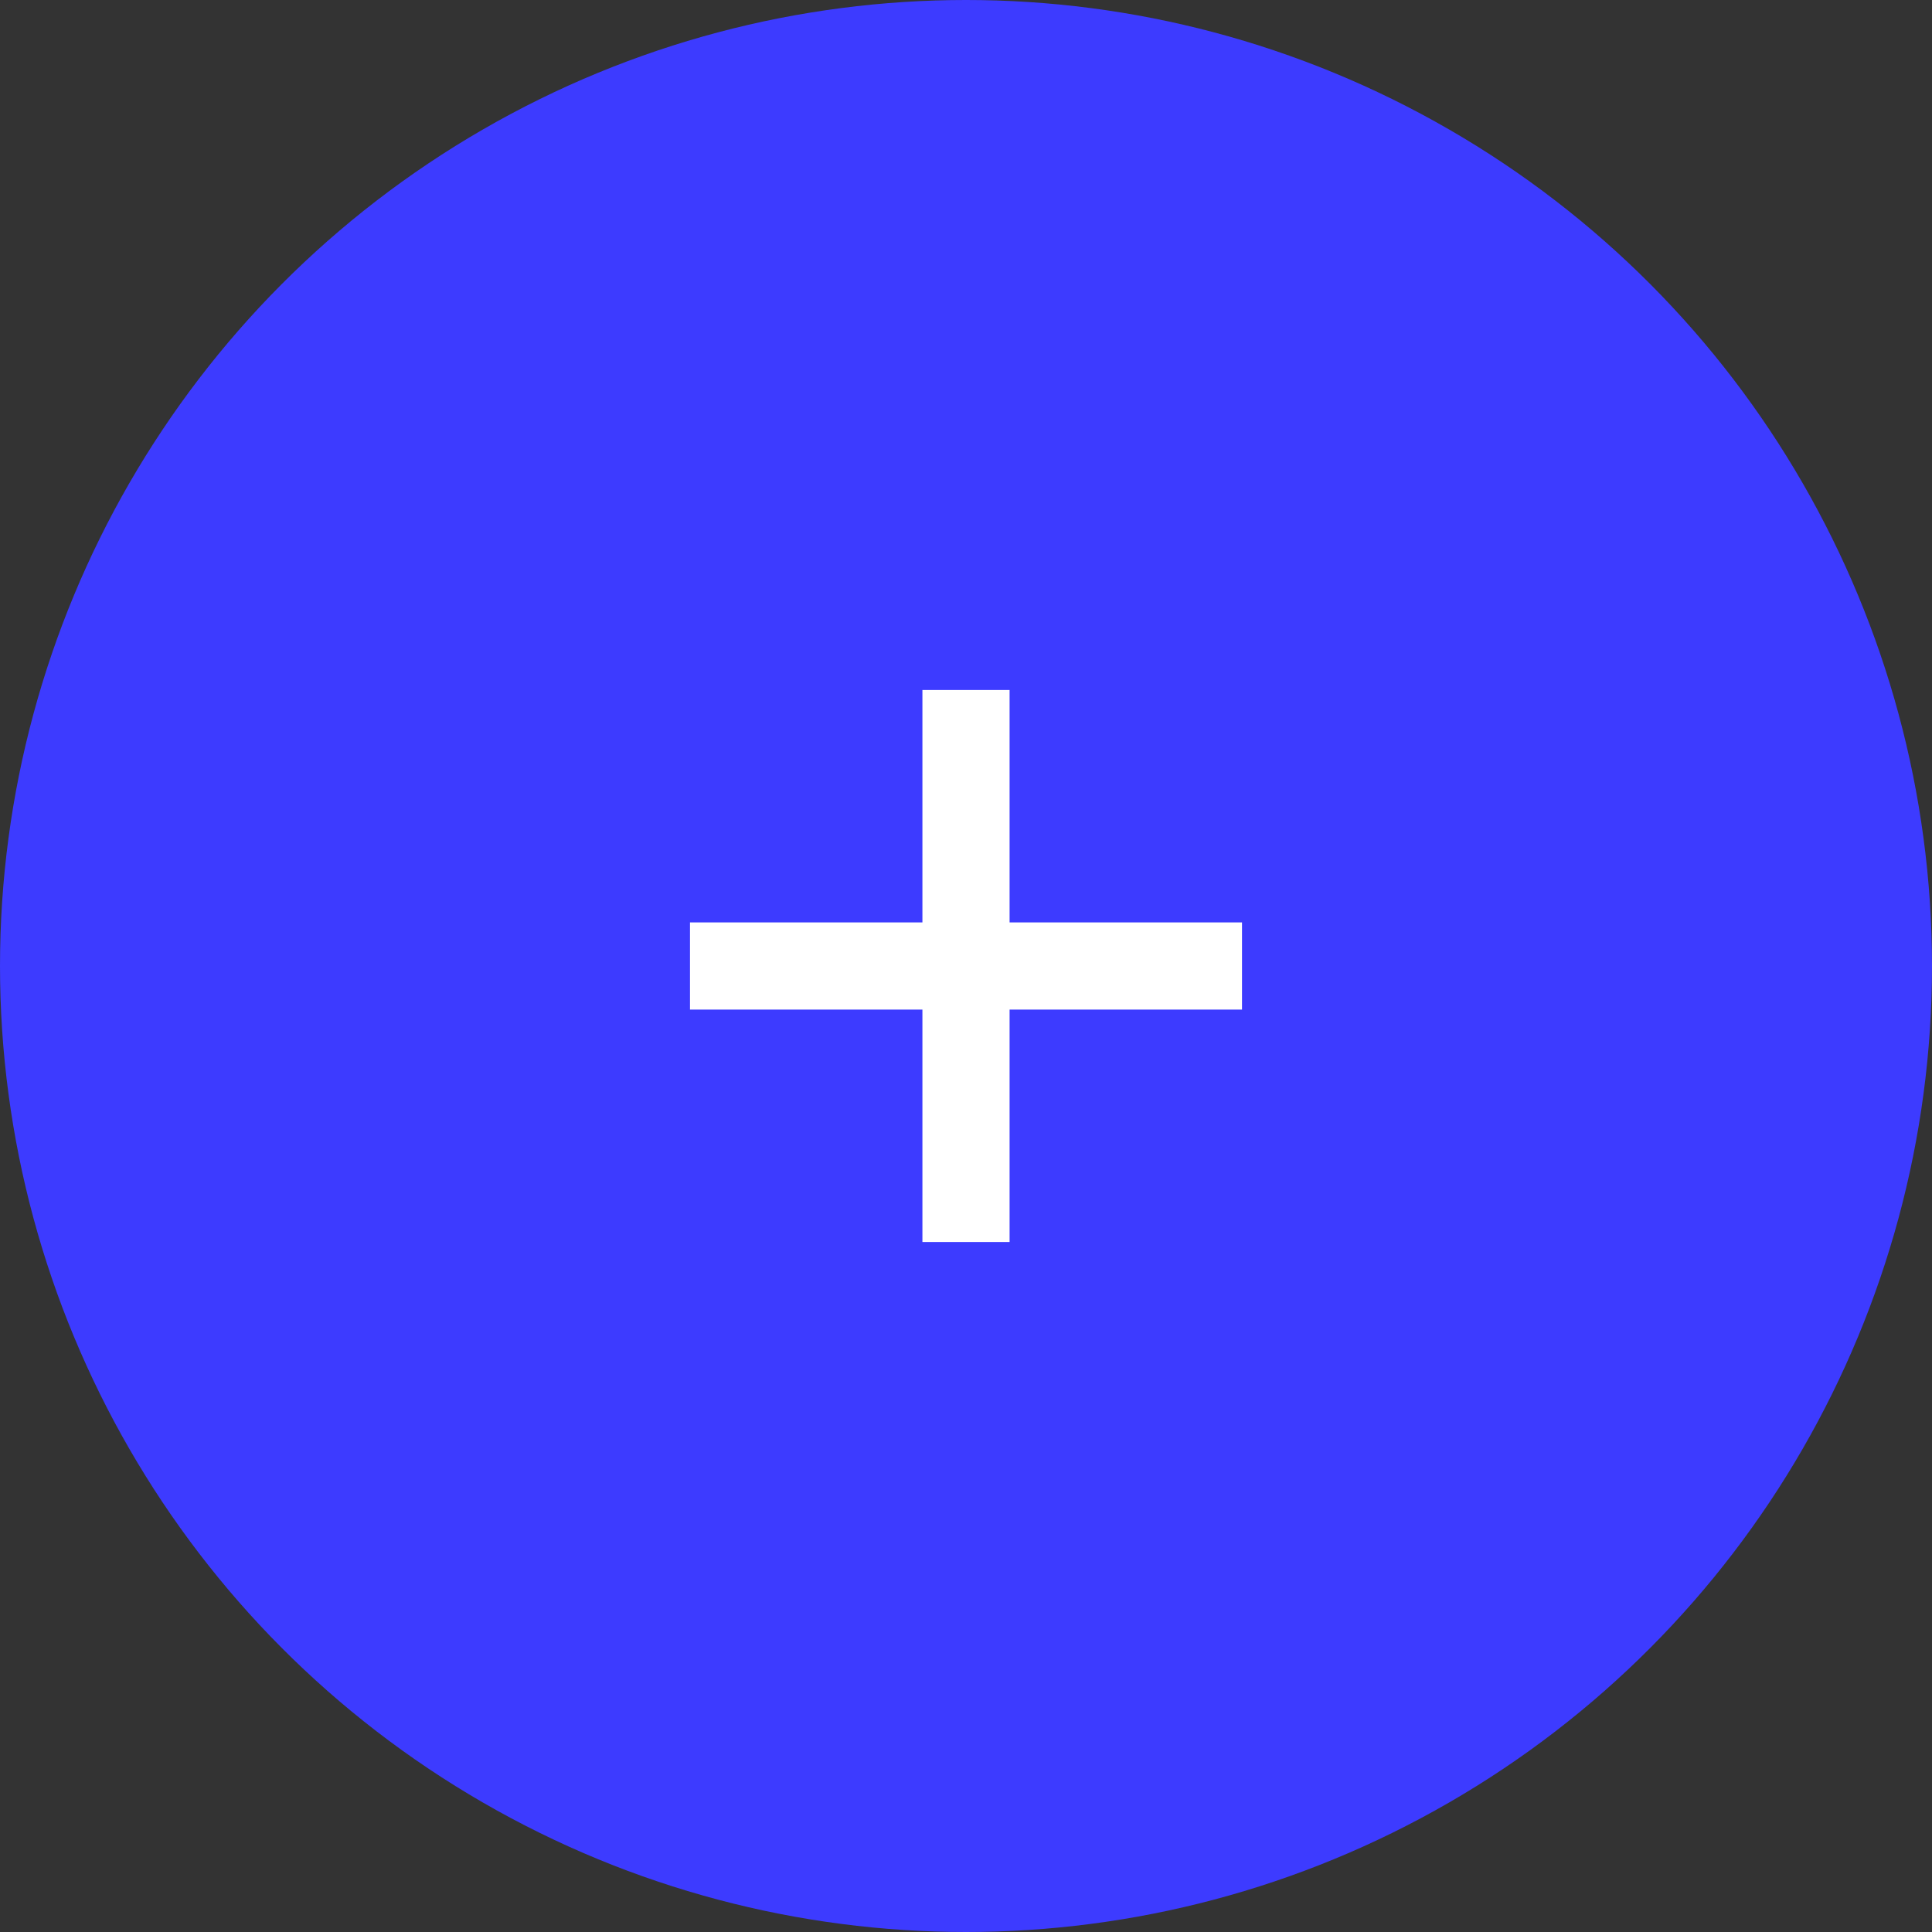
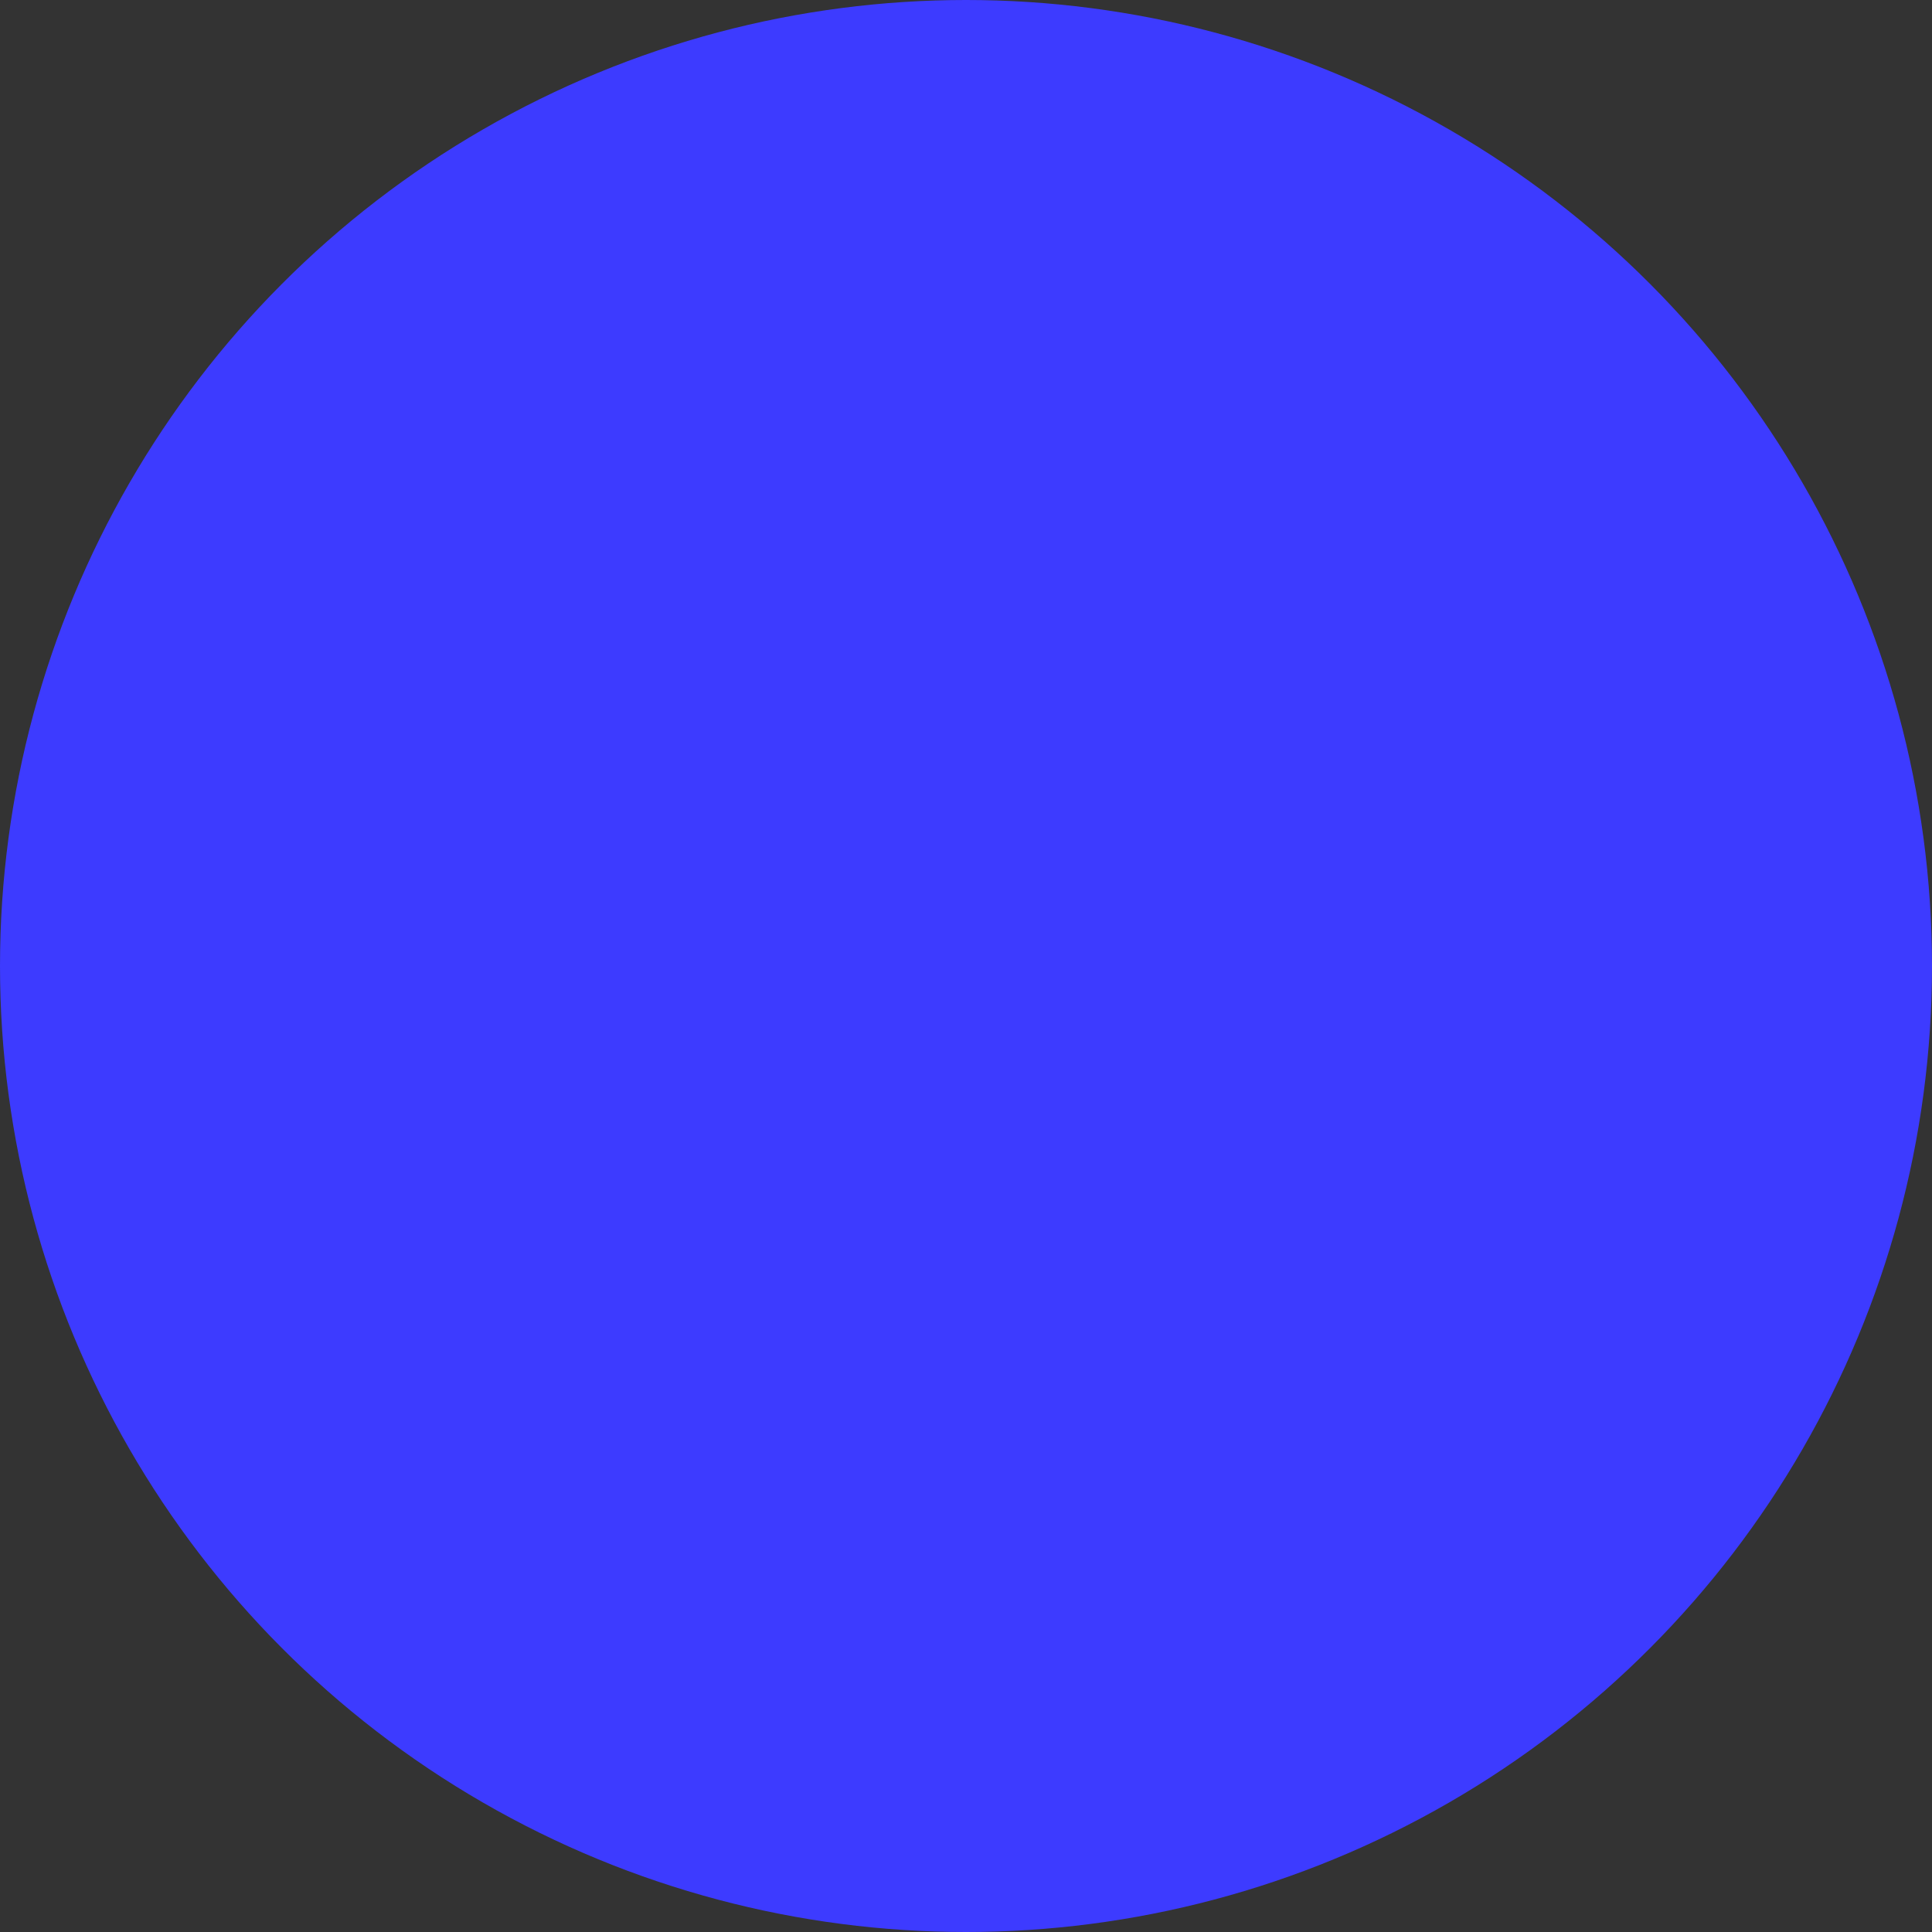
<svg xmlns="http://www.w3.org/2000/svg" width="70" height="70" viewBox="0 0 70 70" fill="none">
  <rect x="0" y="0" width="70" height="70" fill="#333333" stroke="none" />
  <circle cx="35" cy="35" r="35" fill="#3D3BFF" />
-   <path d="M35 25V35M35 45V35M35 35H45H25" stroke="white" stroke-width="3.158" />
</svg>